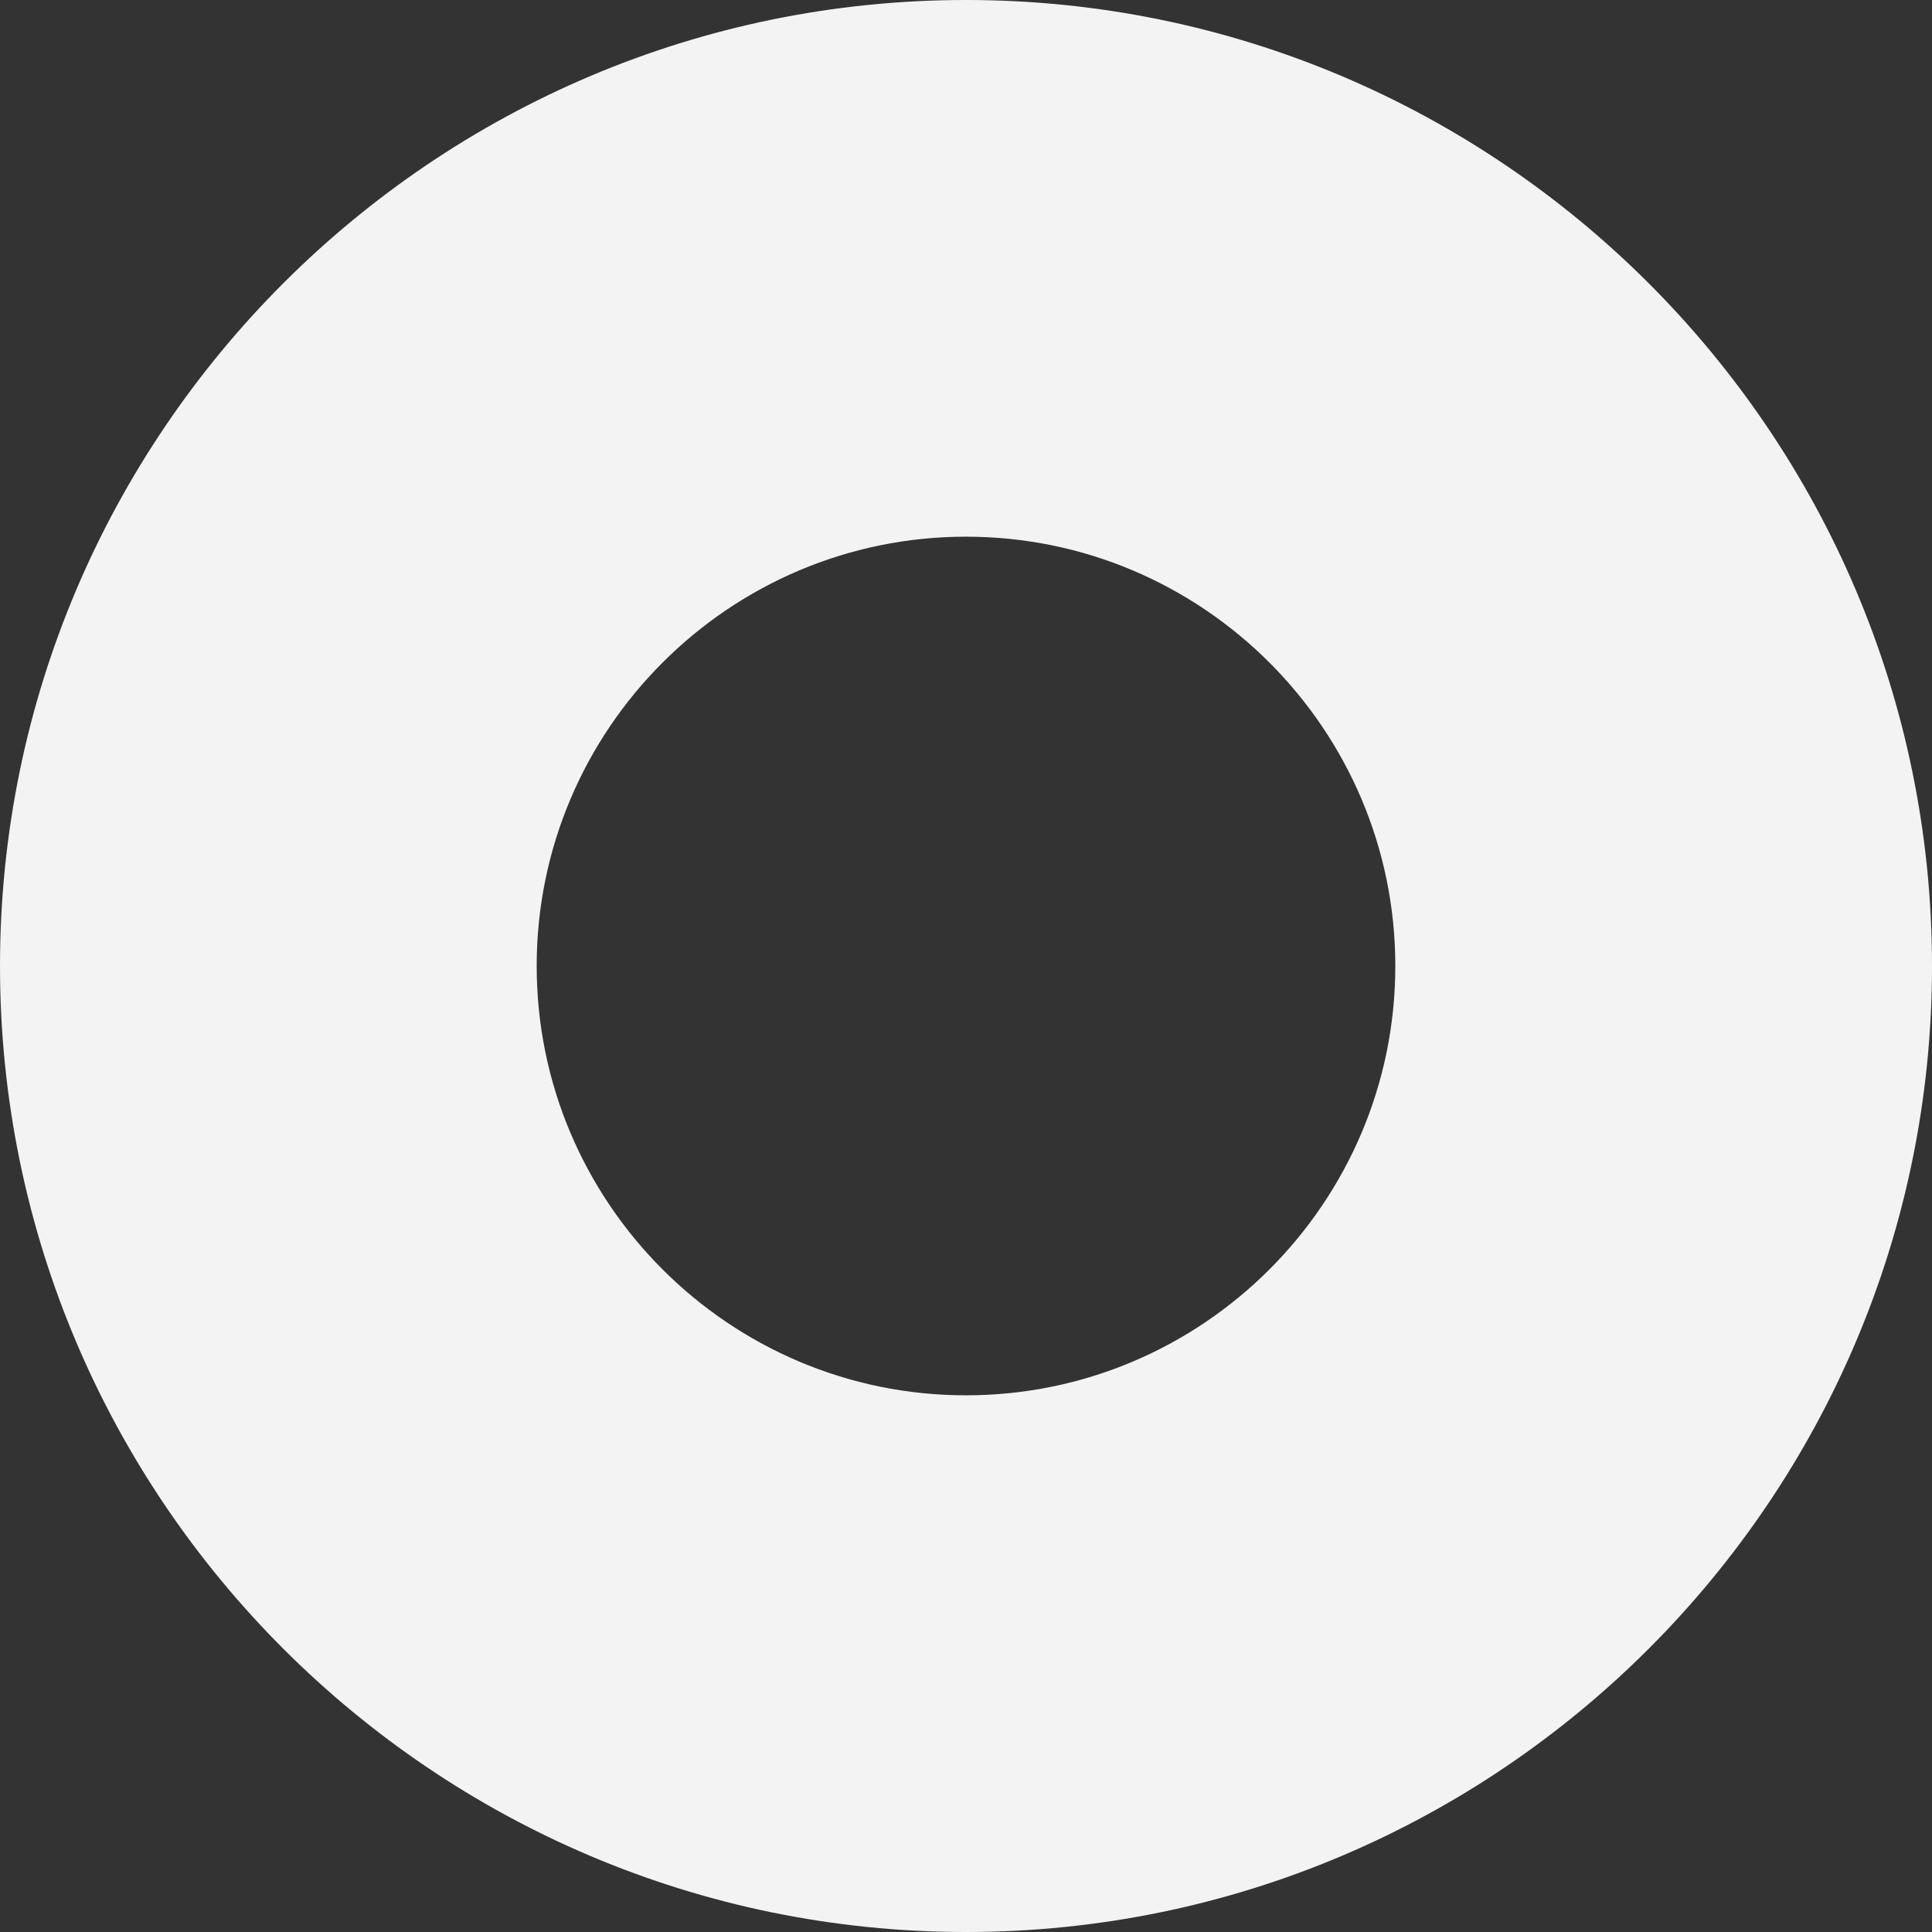
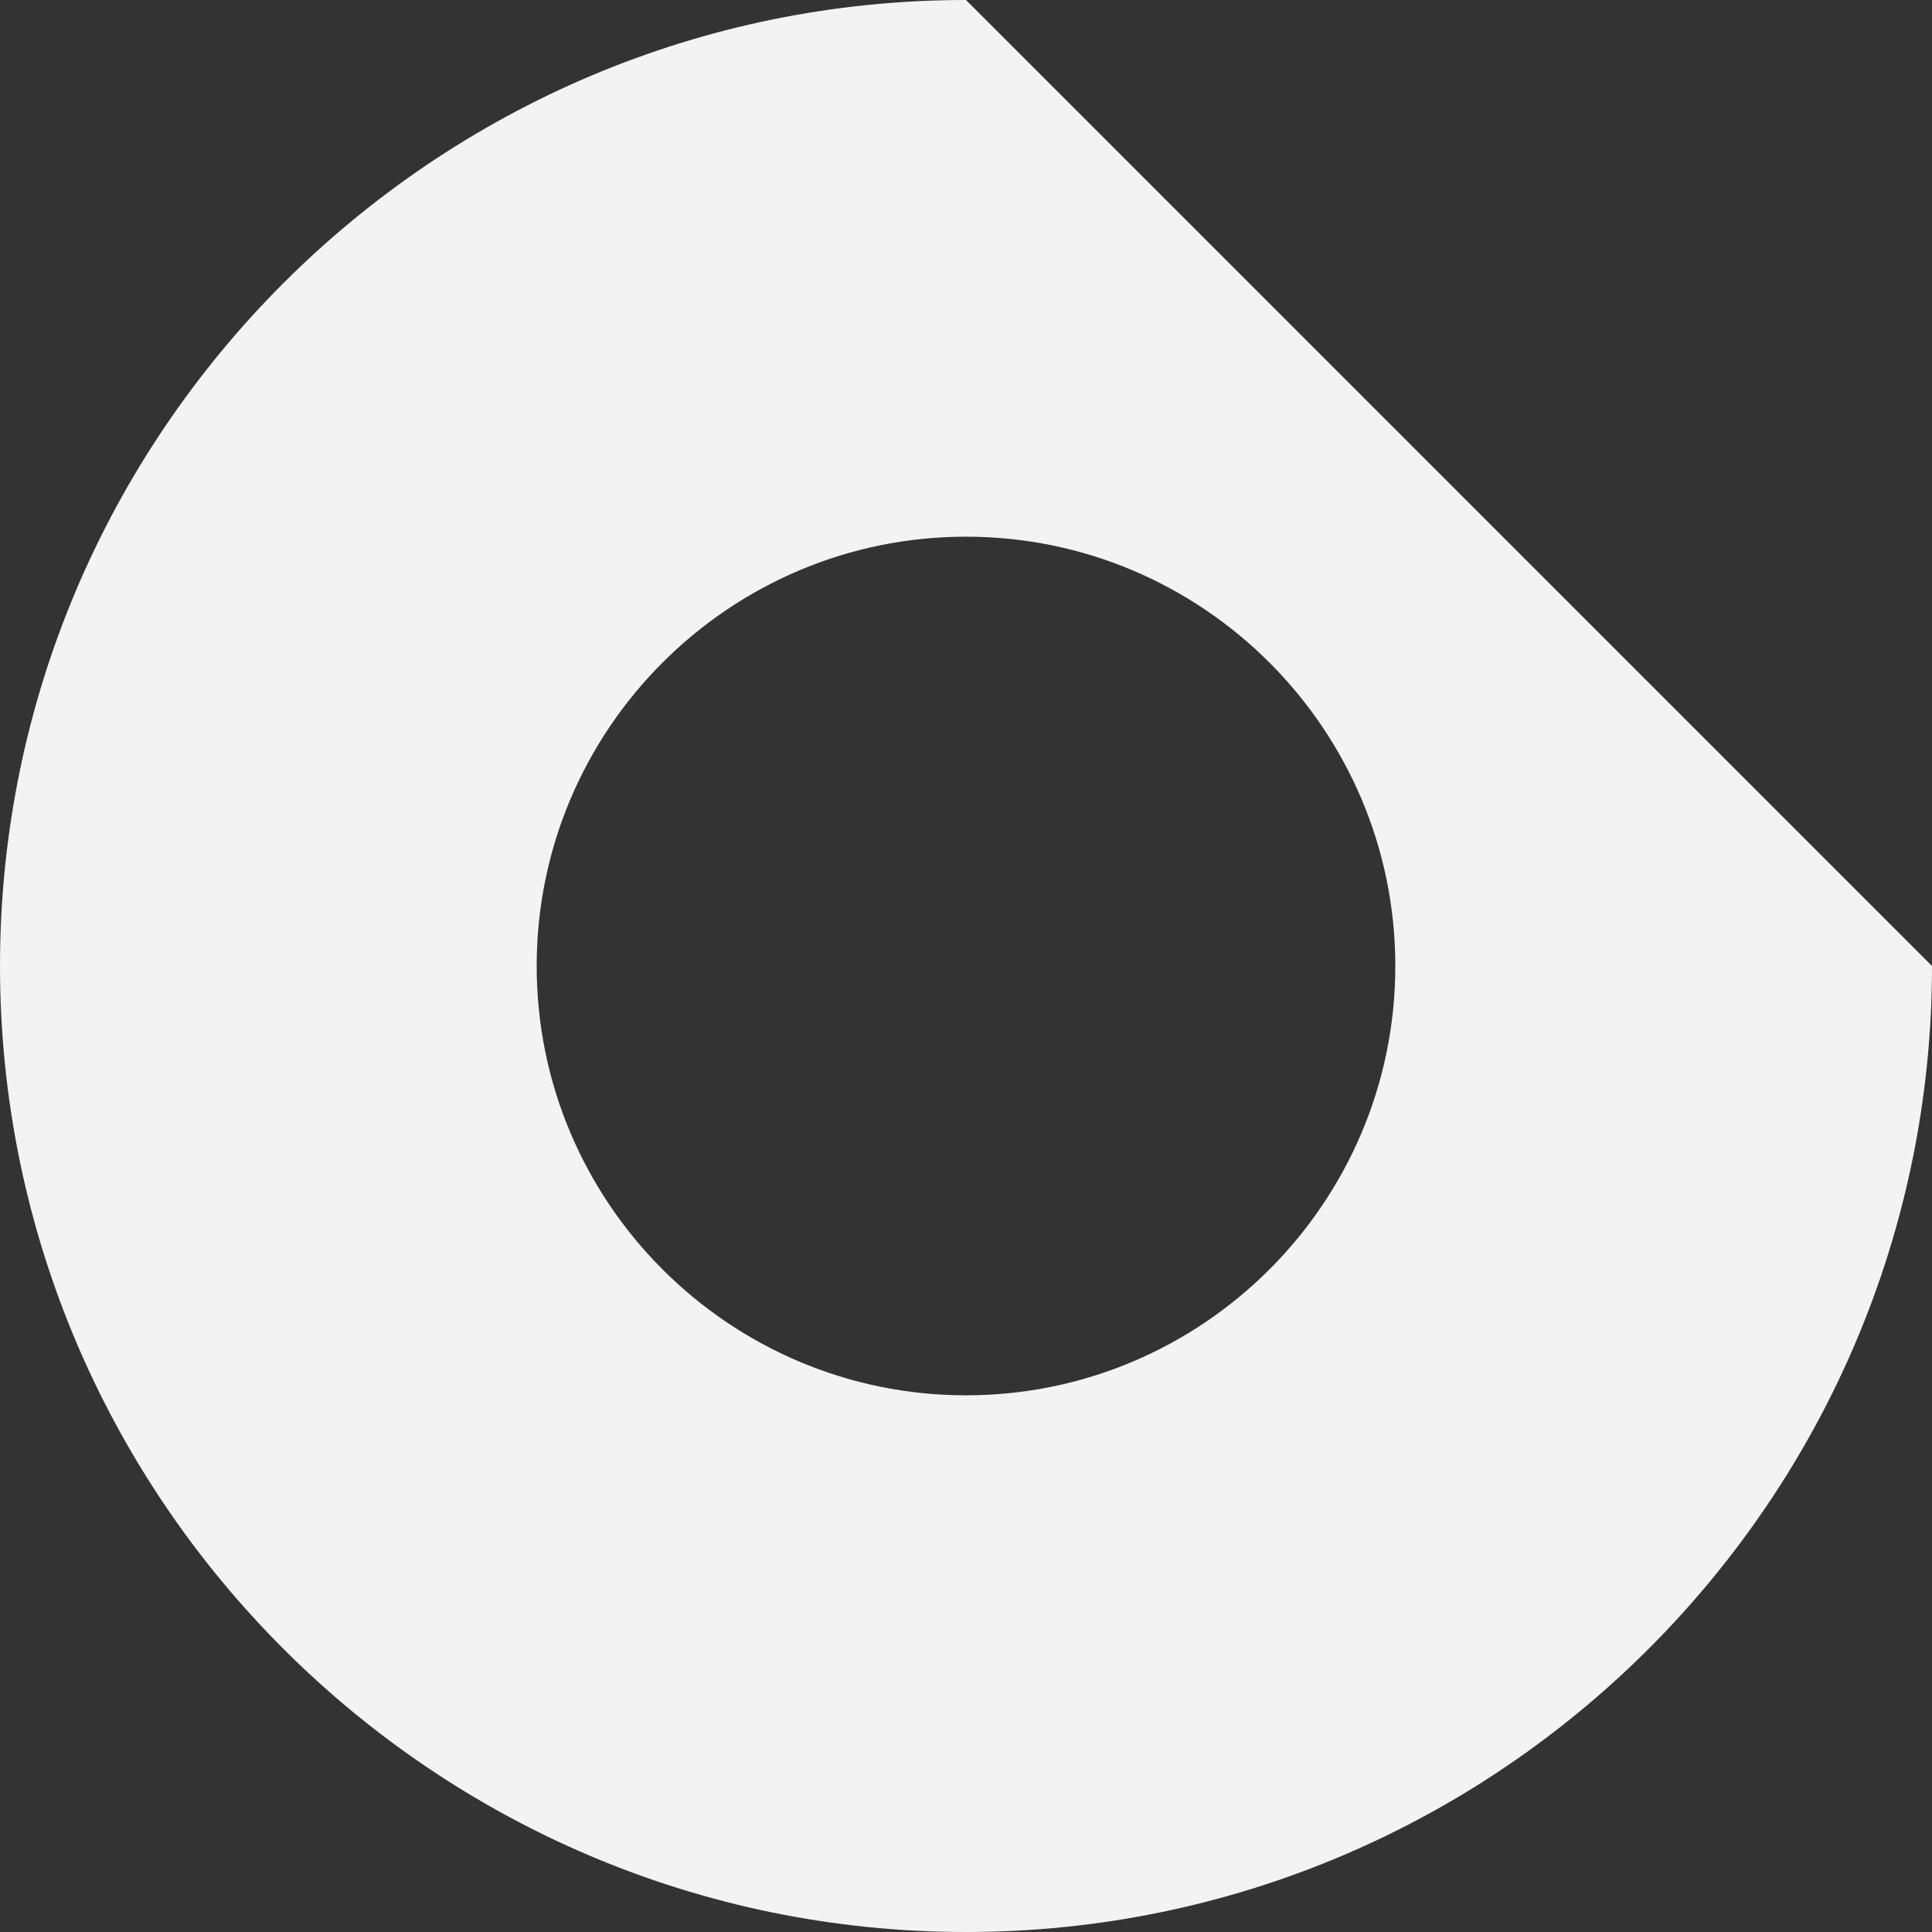
<svg xmlns="http://www.w3.org/2000/svg" fill="none" height="100%" overflow="visible" preserveAspectRatio="none" style="display: block;" viewBox="0 0 220 220" width="100%">
  <rect x="0" y="0" width="220" height="220" fill="#333333" stroke="none" />
-   <path d="M220 110C220 170.649 170.649 220 110 220C49.351 220 0 170.649 0 110C0 49.351 49.351 0 110 0C170.649 0 220 49.351 220 110ZM61.113 110C61.113 136.955 83.045 158.887 110 158.887C136.955 158.887 158.887 136.955 158.887 110C158.887 83.045 136.955 61.113 110 61.113C83.045 61.113 61.113 83.045 61.113 110Z" fill="#F3F3F3" id="Vector" />
+   <path d="M220 110C220 170.649 170.649 220 110 220C49.351 220 0 170.649 0 110C0 49.351 49.351 0 110 0ZM61.113 110C61.113 136.955 83.045 158.887 110 158.887C136.955 158.887 158.887 136.955 158.887 110C158.887 83.045 136.955 61.113 110 61.113C83.045 61.113 61.113 83.045 61.113 110Z" fill="#F3F3F3" id="Vector" />
</svg>